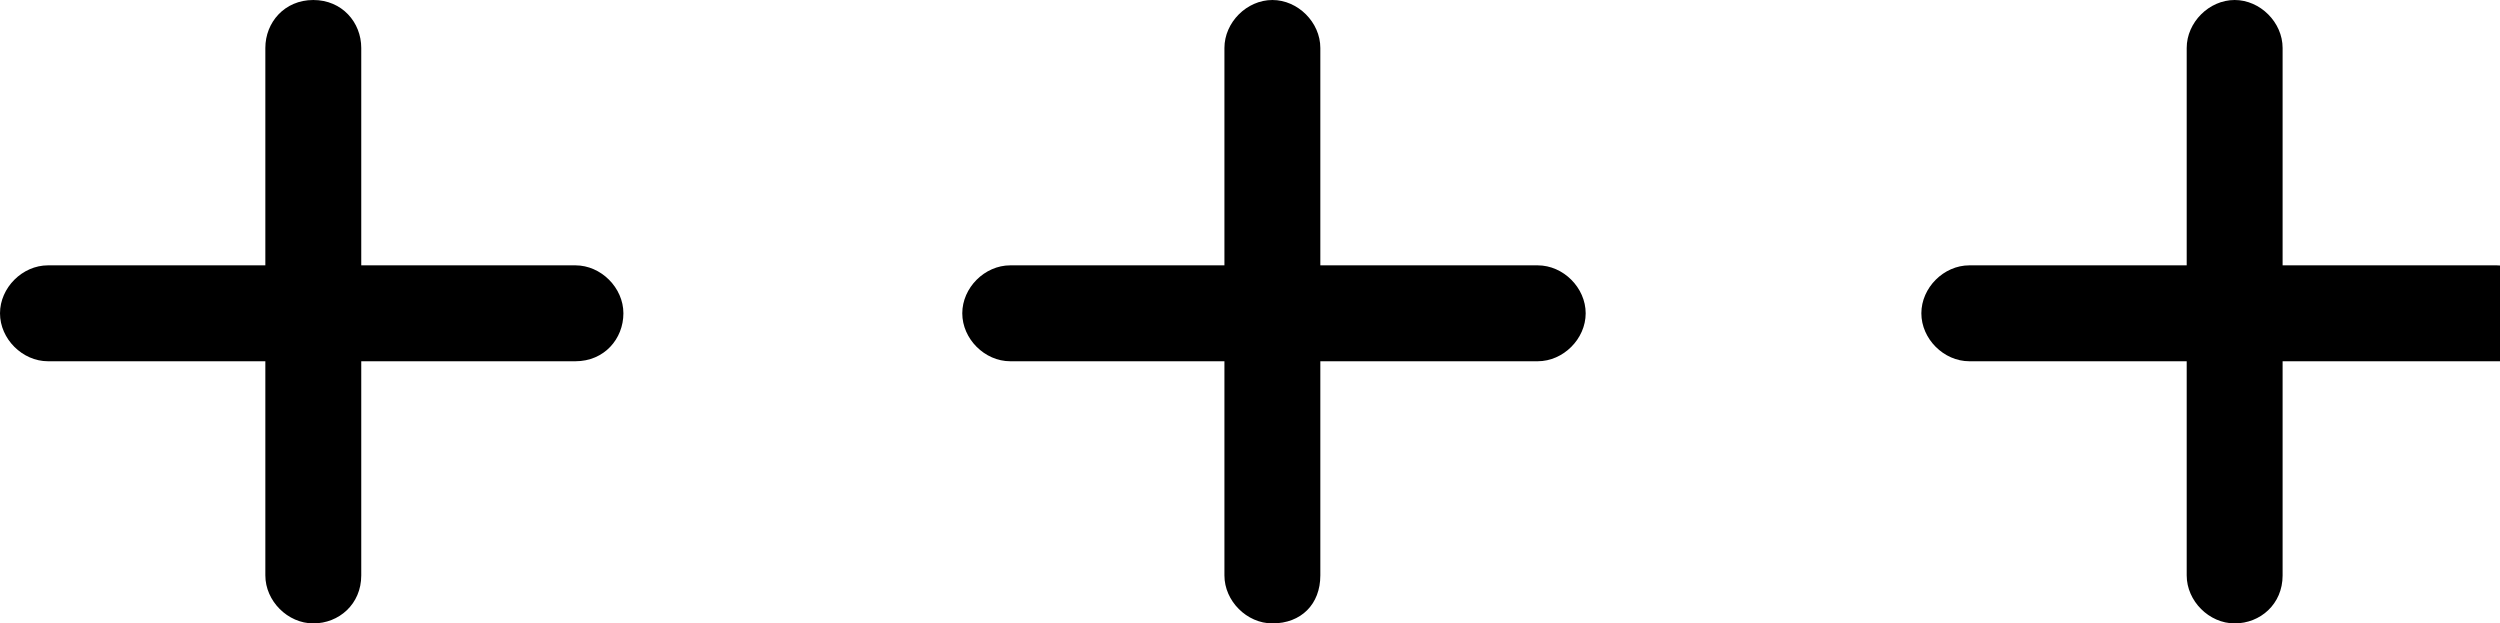
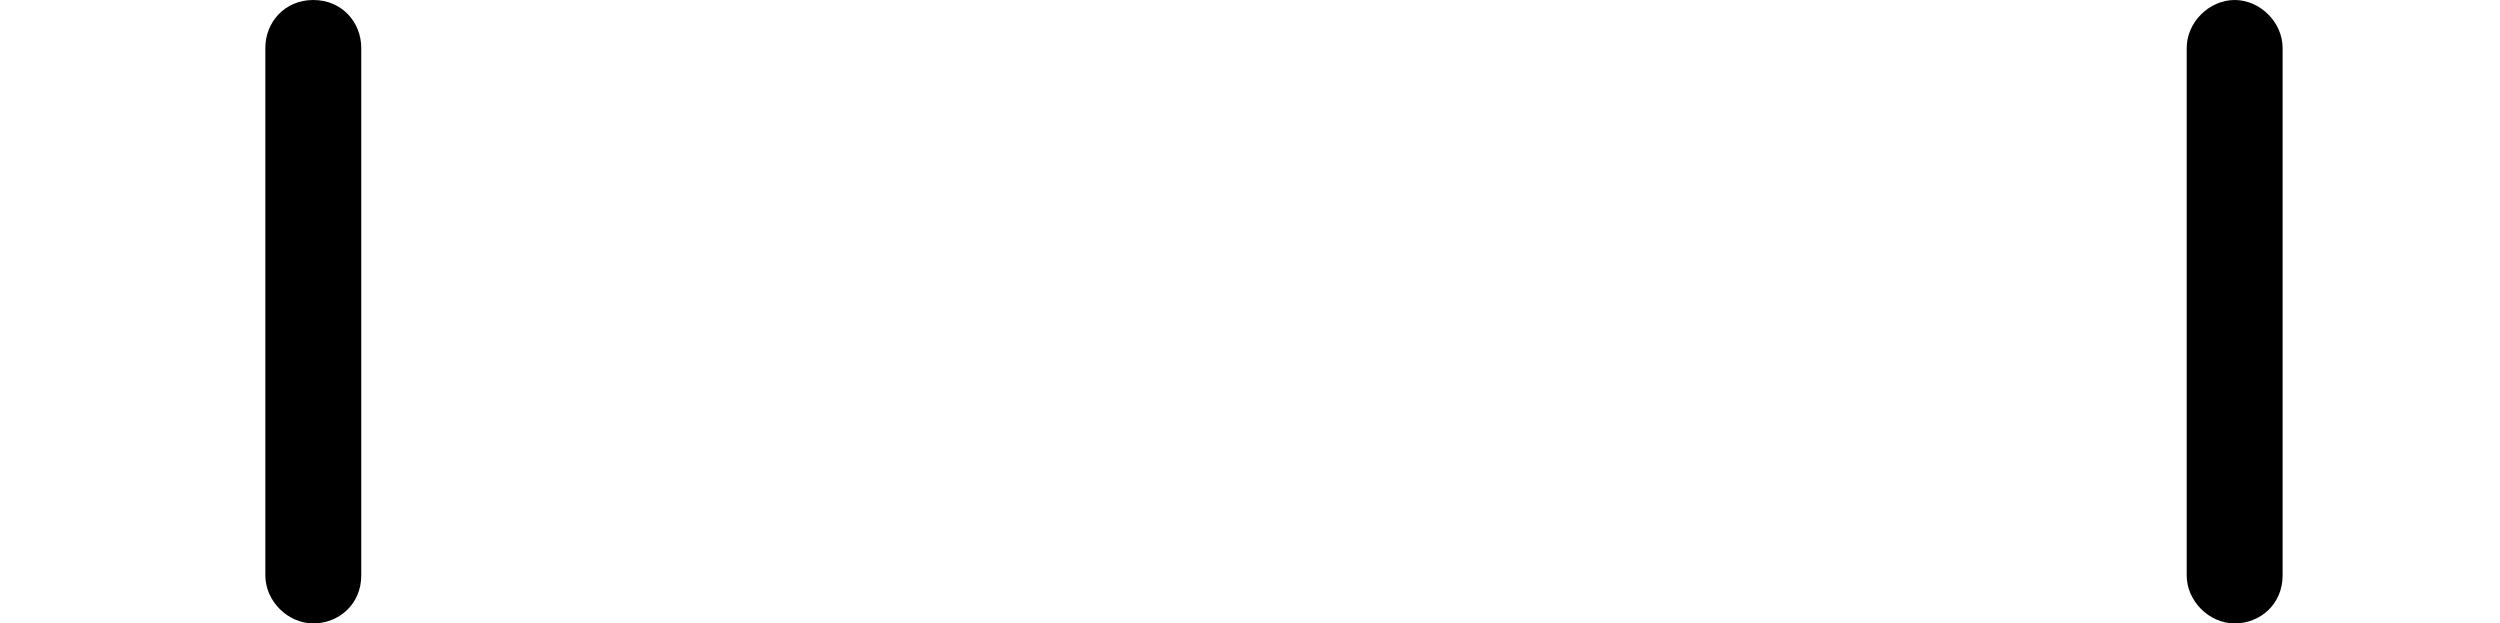
<svg xmlns="http://www.w3.org/2000/svg" version="1.1" id="Calque_1" x="0px" y="0px" viewBox="0 0 78.2 19.5" style="enable-background:new 0 0 78.2 19.5;" xml:space="preserve">
  <g>
    <path d="M9.8,19.5c-0.8,0-1.5-0.7-1.5-1.5V1.5C8.3,0.7,8.9,0,9.8,0s1.5,0.7,1.5,1.5V18C11.3,18.9,10.6,19.5,9.8,19.5z" />
-     <path d="M18,11.3H1.5C0.7,11.3,0,10.6,0,9.8c0-0.8,0.7-1.5,1.5-1.5H18c0.8,0,1.5,0.7,1.5,1.5C19.5,10.6,18.9,11.3,18,11.3z" />
  </g>
  <g>
-     <path d="M39.8,19.5c-0.8,0-1.5-0.7-1.5-1.5V1.5C38.3,0.7,39,0,39.8,0s1.5,0.7,1.5,1.5V18C41.3,18.9,40.7,19.5,39.8,19.5z" />
-     <path d="M48.1,11.3H31.6c-0.8,0-1.5-0.7-1.5-1.5c0-0.8,0.7-1.5,1.5-1.5h16.5c0.8,0,1.5,0.7,1.5,1.5C49.6,10.6,48.9,11.3,48.1,11.3z   " />
-   </g>
+     </g>
  <g>
    <path d="M69.9,19.5c-0.8,0-1.5-0.7-1.5-1.5V1.5c0-0.8,0.7-1.5,1.5-1.5s1.5,0.7,1.5,1.5V18C71.4,18.9,70.7,19.5,69.9,19.5z" />
-     <path d="M78.2,11.3H61.6c-0.8,0-1.5-0.7-1.5-1.5c0-0.8,0.7-1.5,1.5-1.5h16.5c0.8,0,1.5,0.7,1.5,1.5C79.7,10.6,79,11.3,78.2,11.3z" />
  </g>
</svg>